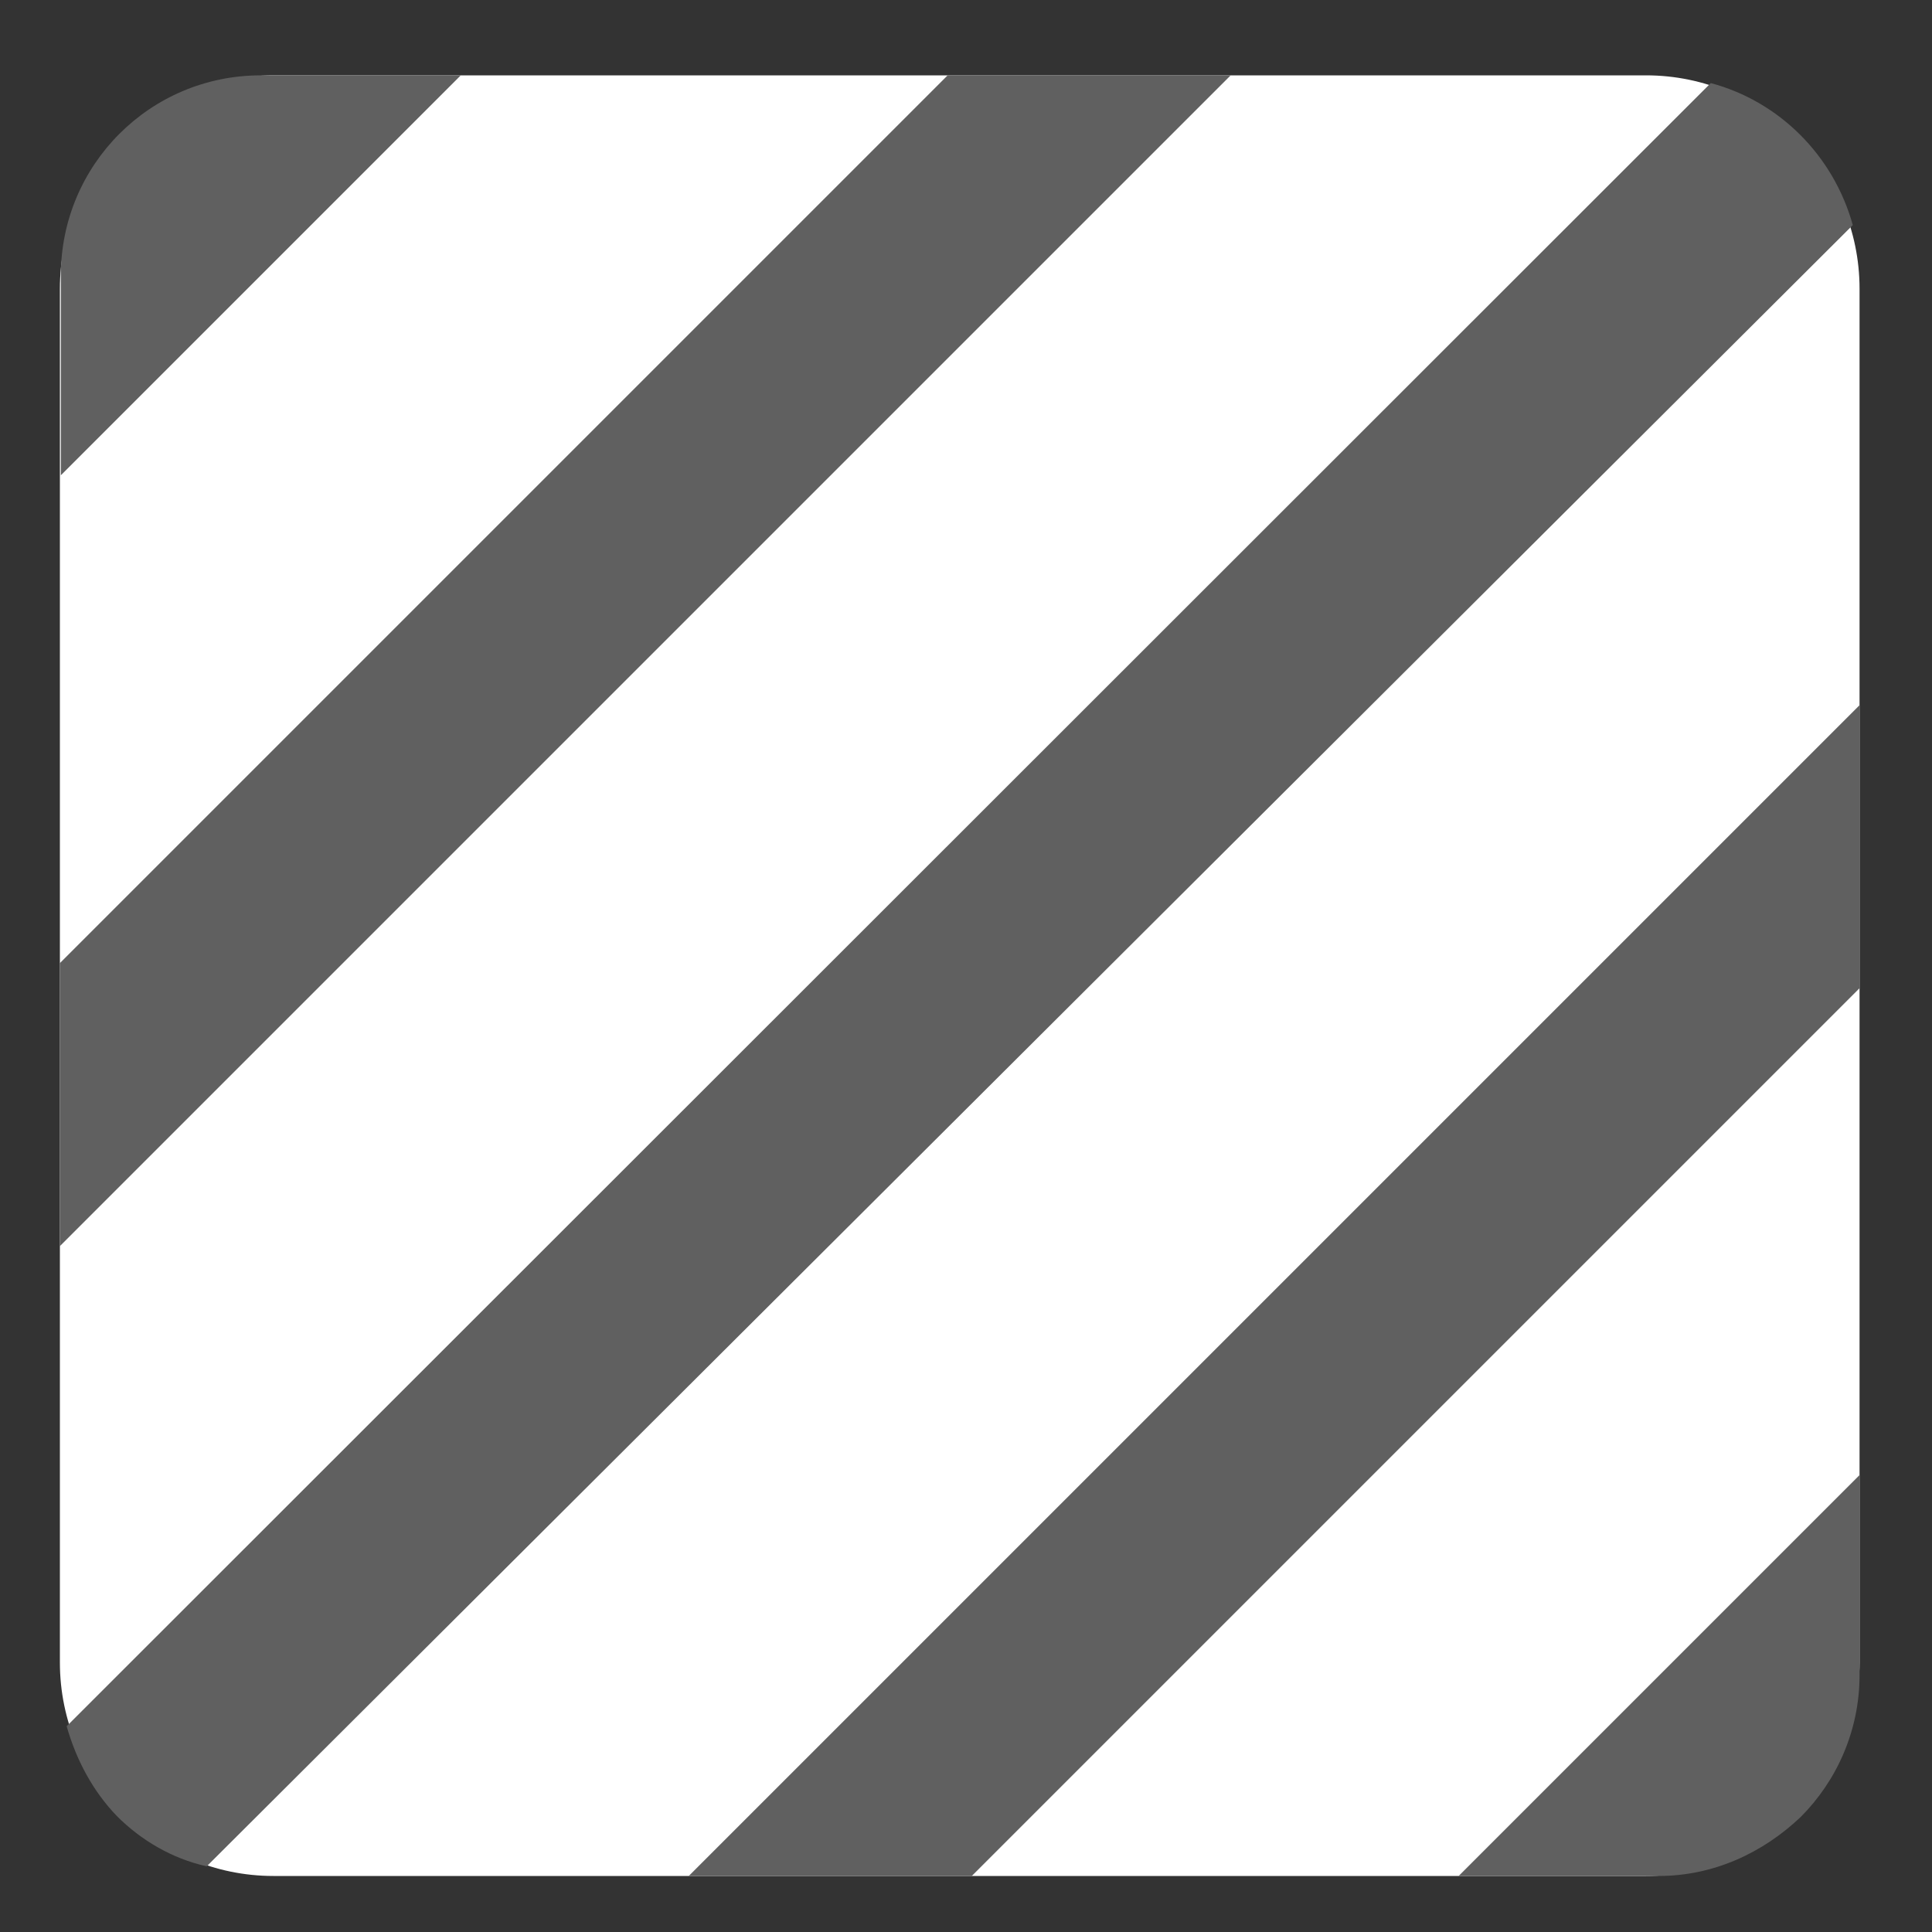
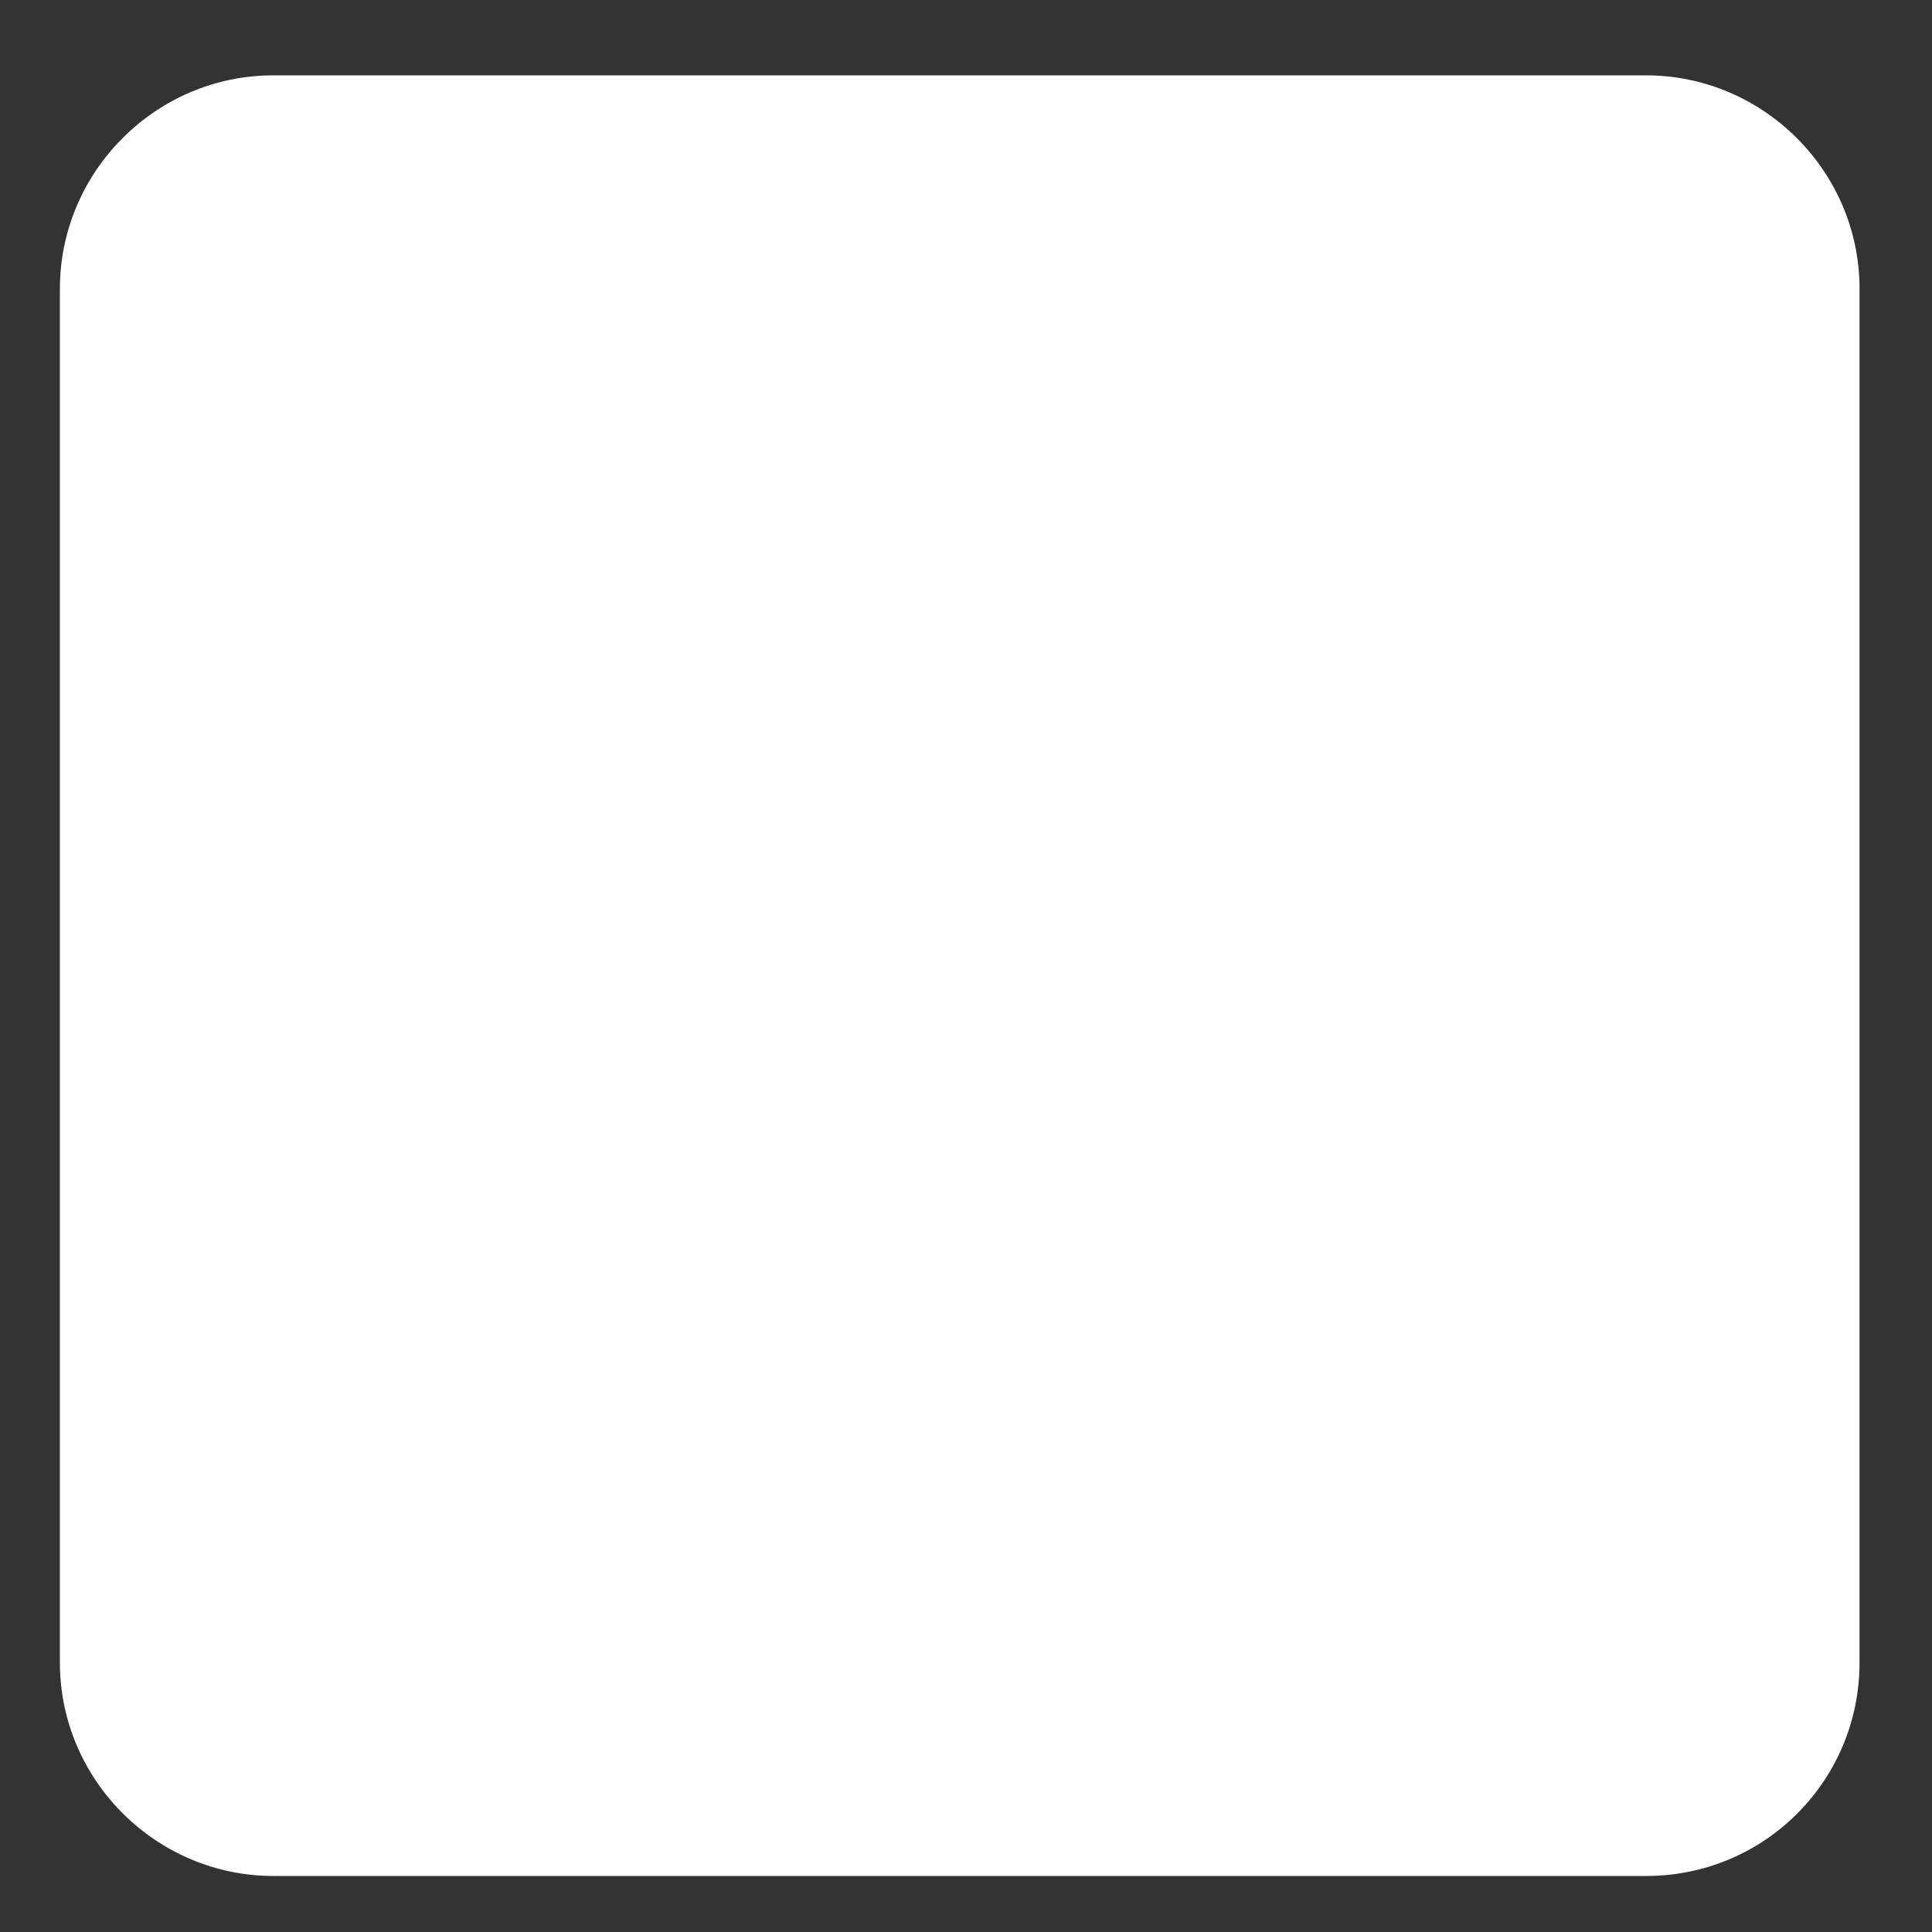
<svg xmlns="http://www.w3.org/2000/svg" version="1.1" id="图层_1" x="0px" y="0px" viewBox="0 0 200 200" style="enable-background:new 0 0 200 200;" xml:space="preserve">
  <rect x="0" y="0" width="200" height="200" fill="#333333" stroke="none" />
  <style type="text/css">
	.st0{display:none;}
	.st1{display:inline;}
	.st2{fill:#606060;}
	.st3{fill:none;stroke:#606060;stroke-width:8;stroke-miterlimit:10;}
	.st4{fill:none;stroke:#606060;stroke-width:5;stroke-miterlimit:10;}
	.st5{display:inline;fill:#FFFFFF;stroke:#606060;stroke-width:8;stroke-miterlimit:10;}
	.st6{display:inline;fill:#D8D8D8;stroke:#606060;stroke-width:8;stroke-miterlimit:10;}
	.st7{display:inline;fill:#333333;}
	.st8{fill:none;stroke:#606060;stroke-width:4;stroke-linejoin:round;stroke-miterlimit:10;}
	.st9{fill:none;stroke:#606060;stroke-width:4;stroke-miterlimit:10;}
	.st10{display:inline;fill:none;stroke:#606060;stroke-width:8;stroke-miterlimit:10;}
	.st11{fill:#FFFFFF;}
</style>
  <g id="图层_1_1_" class="st0">
    <g id="import" class="st1">
      <g>
        <path class="st2" d="M109.7,27.3c1.7,0,2.9,0.5,4.1,1.7s1.7,2.4,1.7,4.1v46.4v5h5h46.4c1.7,0,2.9,0.5,4.1,1.7     c1.2,1.2,1.7,2.4,1.7,4.1v21.4c0,1.7-0.5,2.9-1.7,4.1s-2.4,1.7-4.1,1.7h-46.4h-5v5v46.4c0,1.7-0.5,2.9-1.7,4.1     c-1.2,1.2-2.4,1.7-4.1,1.7H88.3c-1.7,0-2.9-0.5-4.1-1.7s-1.7-2.4-1.7-4.1v-46.4v-5h-5H31.1c-1.7,0-2.9-0.5-4.1-1.7     s-1.7-2.4-1.7-4.1V90.1c0-1.7,0.5-2.9,1.7-4.1s2.4-1.7,4.1-1.7h46.4h5v-5V33c0-1.7,0.5-2.9,1.7-4.1s2.4-1.7,4.1-1.7h21.4      M109.7,22.3H88.3c-3,0-5.5,1-7.6,3.1S77.6,30,77.6,33v46.4H31.1c-3,0-5.5,1-7.6,3.1s-3.1,4.6-3.1,7.6v21.4c0,3,1,5.5,3.1,7.6     s4.6,3.1,7.6,3.1h46.4v46.4c0,3,1,5.5,3.1,7.6s4.6,3.1,7.6,3.1h21.4c3,0,5.5-1,7.6-3.1s3.1-4.6,3.1-7.6v-46.4h46.4     c3,0,5.5-1,7.6-3.1s3.1-4.6,3.1-7.6V90.1c0-3-1-5.5-3.1-7.6s-4.6-3.1-7.6-3.1h-46.4V33c0-3-1-5.5-3.1-7.6     C115.2,23.3,112.7,22.3,109.7,22.3L109.7,22.3z" />
      </g>
    </g>
    <g id="import_x5F_v2" class="st1">
      <g>
-         <path class="st2" d="M120.2,70.5c0.9,0,1.7,0.1,2.6,0.2c-7.7,3.2-15.4,9.2-22.8,18.1l-4.3,5.1L100,99l6.5,7.7l-25.9,3.1l3-30.4     l3,3.5l6.1,7.3l6.1-7.3C105.7,74.7,113,70.5,120.2,70.5 M77.5,59.8l-6,59.2l50.5-6.1l-16-19C117.7,80.1,127.8,76,135.7,76     c10.3,0,16.8,6.9,18.2,8.5c-1.2-1.4-5.7-6.8-6.5-7.7c-5.8-6.9-15.6-14.3-27.2-14.3c-8.5,0-18,4.1-27.6,15.4L77.5,59.8L77.5,59.8z     " />
+         <path class="st2" d="M120.2,70.5c0.9,0,1.7,0.1,2.6,0.2c-7.7,3.2-15.4,9.2-22.8,18.1l-4.3,5.1L100,99l6.5,7.7l-25.9,3.1l3-30.4     l3,3.5l6.1,7.3l6.1-7.3C105.7,74.7,113,70.5,120.2,70.5 M77.5,59.8l-6,59.2l50.5-6.1l-16-19C117.7,80.1,127.8,76,135.7,76     c-1.2-1.4-5.7-6.8-6.5-7.7c-5.8-6.9-15.6-14.3-27.2-14.3c-8.5,0-18,4.1-27.6,15.4L77.5,59.8L77.5,59.8z     " />
      </g>
      <path class="st2" d="M101.6,78.6c-2.1,2.5-4.3,5.1-4.3,5.1l17.2,20.2l-49.1,5.6l6-56.2L88,72.8c0,0,2.2-2.6,4.3-5.1    C123.2,31.6,152.8,52,152.8,52S130.4,44.9,101.6,78.6z" />
      <path class="st2" d="M62.4,122.6c0,0.3,0,0.5,0,0.5S62.4,122.9,62.4,122.6z" />
      <path class="st2" d="M70.6,21.7v9.9H36c-4.2,0-7.7,4.4-7.7,9.9V160c0,5.5,3.4,9.9,7.7,9.9h96c4.2,0,7.7-4.4,7.7-9.9v-29.6h7.7V160    c0,10.9-6.9,19.8-15.4,19.8H36c-8.5,0-15.4-8.8-15.4-19.8V41.4c0-10.9,6.9-19.8,15.4-19.8L70.6,21.7" />
      <path class="st3" d="M95,49.3H62.9c-8.1,0-14.7,5.3-14.7,11.7v79.1c0,6.5,6.6,11.7,14.7,11.7h73.4c8.1,0,14.7-5.3,14.7-11.7v-24" />
    </g>
    <g id="export" class="st1">
      <g>
        <path class="st2" d="M118.1,62.4l23.2,19.3l-20.4,16.4l-0.8-9.8l-0.5-6.8l-6.8-0.6c-2.5-0.2-4.9-0.3-7.2-0.3     c-8.2,0-15.2,1.3-21.2,3.7c0.4-0.5,0.9-1.1,1.3-1.6c4.4-4.7,11-7.1,19.8-7.1c1.4,0,2.9,0.1,4.3,0.2l9.4,0.8l-0.7-9.4L118.1,62.4      M108.6,44.1l1.8,23.7c-1.7-0.1-3.4-0.2-5-0.2c-29.9,0-35.5,24-34.3,38.8c0.1,1.2,0.6,8.3,0.8,10.1c-0.2-3.5-0.5-28,33.6-28     c2.1,0,4.2,0.1,6.6,0.3l1.9,25l39.8-32L108.6,44.1L108.6,44.1z" />
      </g>
      <path class="st2" d="M101.6,78.6c-2.1,2.5-4.3,5.1-4.3,5.1l17.2,20.2l-49.1,5.6l6-56.2L88,72.8c0,0,2.2-2.6,4.3-5.1    C123.2,31.6,152.8,52,152.8,52S130.4,44.9,101.6,78.6z" />
      <path class="st2" d="M62.4,122.6c0,0.3,0,0.5,0,0.5S62.3,122.9,62.4,122.6z" />
      <path class="st2" d="M70.6,21.7v9.9H36c-4.2,0-7.7,4.4-7.7,9.9V160c0,5.5,3.4,9.9,7.7,9.9h96c4.2,0,7.7-4.4,7.7-9.9v-29.6h7.7V160    c0,10.9-6.9,19.8-15.4,19.8H36c-8.5,0-15.4-8.8-15.4-19.8V41.4c0-10.9,6.9-19.8,15.4-19.8L70.6,21.7" />
      <path class="st3" d="M95,49.2H62.9c-8.1,0-14.7,5.3-14.7,11.8v79.3c0,6.5,6.6,11.8,14.7,11.8h73.4c8.1,0,14.7-5.3,14.7-11.8v-24" />
    </g>
    <g id="body" class="st1">
      <polyline class="st3" points="85.5,152 48.3,152 48.3,114.4   " />
      <polyline class="st3" points="150.7,114.4 150.7,152 116.9,152   " />
      <path class="st4" d="M152.3,116.1" />
      <polyline class="st3" points="116.3,49.3 150.7,49.3 150.7,83.4   " />
-       <polyline class="st3" points="48.3,86.3 48.3,49.3 85.5,49.3   " />
      <g>
        <path class="st2" d="M99,68.4c4.5,0,8.2,3.7,8.2,8.2s-3.7,8.2-8.2,8.2s-8.2-3.7-8.2-8.2C90.8,72,94.5,68.4,99,68.4 M99,59.4     c-9.5,0-17.2,7.7-17.2,17.2S89.5,93.8,99,93.8s17.2-7.7,17.2-17.2S108.6,59.4,99,59.4L99,59.4z" />
      </g>
      <path class="st3" d="M63.5,78.1c2.2,10.5,9.9,19.2,20.2,23.7V138h32v-36.5c10-4.5,17.4-13.1,19.5-23.4" />
    </g>
  </g>
  <g id="图层_2_1_" class="st0">
    <path class="st5" d="M154.3,100c0,14.4-11.7,26.1-26.1,26.1H71.8c-14.4,0-26.1-11.7-26.1-26.1s11.7-26.1,26.1-26.1h56.4   C142.6,73.9,154.3,85.6,154.3,100z" />
    <g class="st1">
      <path class="st2" d="M76.9,114.7c-8.1,0-14.7-6.6-14.7-14.7s6.6-14.7,14.7-14.7s14.7,6.6,14.7,14.7S85,114.7,76.9,114.7z" />
      <path class="st2" d="M76.9,89.3c5.9,0,10.7,4.8,10.7,10.7s-4.8,10.7-10.7,10.7s-10.7-4.8-10.7-10.7S71,89.3,76.9,89.3 M76.9,81.3    c-10.3,0-18.7,8.4-18.7,18.7s8.4,18.7,18.7,18.7s18.7-8.4,18.7-18.7S87.2,81.3,76.9,81.3L76.9,81.3z" />
    </g>
  </g>
  <g id="图层_3" class="st0">
    <path class="st6" d="M154.3,100c0,14.4-11.7,26.1-26.1,26.1H71.8c-14.4,0-26.1-11.7-26.1-26.1s11.7-26.1,26.1-26.1h56.4   C142.6,73.9,154.3,85.6,154.3,100z" />
    <g class="st1">
      <path class="st2" d="M123.7,114.7c-8.1,0-14.7-6.6-14.7-14.7s6.6-14.7,14.7-14.7s14.7,6.6,14.7,14.7S131.8,114.7,123.7,114.7z" />
      <path class="st2" d="M123.7,89.4c5.9,0,10.7,4.8,10.7,10.7c0,5.9-4.8,10.7-10.7,10.7c-5.9,0-10.7-4.8-10.7-10.7    C113,94.1,117.8,89.4,123.7,89.4 M123.7,81.4c-10.3,0-18.7,8.4-18.7,18.7s8.4,18.7,18.7,18.7s18.7-8.4,18.7-18.7    S134,81.4,123.7,81.4L123.7,81.4z" />
    </g>
  </g>
  <g id="图层_4" class="st0">
    <path class="st7" d="M101.7,47.2l1.1,0.5L139.6,68c4.1,2.3,6.8,6.4,7.2,11v1.1v40.7c0,4.6-2.4,8.9-6.3,11.5l-0.9,0.6l0,0   l-36.8,20.3c-1.6,0.9-3.4,1.5-5.2,1.7c-1.3,0.8-2.9,0.8-4.1,0c-1.4-0.2-2.8-0.6-4.2-1.2l-1-0.5L51.6,133c-4.1-2.3-6.8-6.4-7.2-11.1   v-1.1V80.2c0-4.6,2.4-8.9,6.3-11.5l0.9-0.6l0,0l36.8-20.3C92.4,45.5,97.4,45.3,101.7,47.2L101.7,47.2z M52.3,79.5v0.7v40.7   c0,2,1,3.9,2.6,5.1l0.6,0.4l36.1,20v-45.1l-39.3-22C52.3,79.4,52.3,79.4,52.3,79.5L52.3,79.5z M138.8,79.3l-39.3,22v45l36.1-20   c1.8-1,3-2.8,3.2-4.7v-0.7V80.2C138.9,79.9,138.9,79.6,138.8,79.3L138.8,79.3z M93.1,54l-0.8,0.4l0,0L57.7,73.5l37.9,21.2   l37.9-21.2L98.9,54.4l0,0C97.1,53.4,94.9,53.2,93.1,54L93.1,54z" />
    <g class="st1">
      <path id="大" class="st8" d="M135,152.4h-8.3c-0.1,0-0.3,0-0.4,0s-0.3-0.1-0.4-0.1c-0.1-0.1-0.3-0.1-0.4-0.2    c-0.1-0.1-0.2-0.2-0.4-0.2c-0.1-0.1-0.2-0.2-0.3-0.3s-0.2-0.2-0.3-0.4s-0.1-0.3-0.2-0.4s-0.1-0.3-0.1-0.4v-0.1l-0.7-4.6l0,0    c-0.8-0.4-1.6-0.8-2.3-1.3l-4.4,1.8l0,0c-0.1,0.1-0.3,0.1-0.4,0.1s-0.3,0-0.5,0s-0.3,0-0.5,0s-0.3-0.1-0.4-0.1s-0.3-0.1-0.4-0.2    c-0.1-0.1-0.3-0.2-0.4-0.3s-0.2-0.2-0.3-0.3c-0.1-0.1-0.2-0.2-0.3-0.4l0,0l-4.2-7.2c-0.1-0.1-0.1-0.3-0.2-0.4    c-0.1-0.1-0.1-0.3-0.1-0.4c0-0.1,0-0.3,0-0.5s0-0.3,0-0.5c0-0.1,0.1-0.3,0.1-0.4c0.1-0.1,0.1-0.3,0.2-0.4s0.2-0.3,0.3-0.4    s0.2-0.2,0.3-0.3l0,0l3.7-2.9l0,0c0-0.5-0.1-0.9-0.1-1.3c0-0.4,0-0.9,0.1-1.3l-3.7-2.9l0,0c-0.1-0.1-0.2-0.2-0.3-0.3    c-0.1-0.1-0.2-0.2-0.3-0.4c-0.1-0.1-0.1-0.3-0.2-0.4s-0.1-0.3-0.1-0.4s0-0.3,0-0.5s0-0.3,0-0.5c0-0.1,0.1-0.3,0.1-0.4    c0.1-0.1,0.1-0.3,0.2-0.4l4.2-7.2l0,0c0.1-0.1,0.2-0.3,0.3-0.4c0.1-0.1,0.2-0.2,0.3-0.3c0.1-0.1,0.2-0.2,0.4-0.3    c0.1-0.1,0.3-0.1,0.4-0.2s0.3-0.1,0.4-0.1s0.3,0,0.5,0s0.3,0,0.5,0c0.1,0,0.3,0.1,0.4,0.1l0,0l4.4,1.8l0,0    c0.7-0.5,1.5-0.9,2.3-1.3l0.6-4.7c0,0,0,0,0-0.1s0.1-0.3,0.1-0.4s0.1-0.3,0.2-0.4s0.2-0.3,0.3-0.4c0.1-0.1,0.2-0.2,0.3-0.3    c0.1-0.1,0.2-0.2,0.4-0.3c0.1-0.1,0.3-0.1,0.4-0.2s0.3-0.1,0.4-0.1s0.3,0,0.5,0h8.4c0.1,0,0.3,0,0.4,0c0.1,0,0.3,0.1,0.4,0.1    s0.3,0.1,0.4,0.2c0.1,0.1,0.2,0.2,0.4,0.3c0.1,0.1,0.2,0.2,0.3,0.3c0.1,0.1,0.2,0.2,0.3,0.4c0.1,0.1,0.1,0.3,0.2,0.4    c0.1,0.1,0.1,0.3,0.1,0.4v0.1l0.7,4.6l0,0c0.8,0.4,1.6,0.8,2.3,1.3l4.4-1.8l0,0c0.1-0.1,0.3-0.1,0.4-0.1c0.1,0,0.3,0,0.5,0    s0.3,0,0.5,0c0.1,0,0.3,0.1,0.4,0.1c0.1,0,0.3,0.1,0.4,0.2c0.1,0.1,0.3,0.2,0.4,0.3c0.1,0.1,0.2,0.2,0.3,0.3    c0.1,0.1,0.2,0.2,0.3,0.4l0,0l4.2,7.2c0.1,0.1,0.1,0.3,0.2,0.4c0.1,0.1,0.1,0.3,0.1,0.4c0,0.2,0,0.3,0,0.5c0,0.1,0,0.3,0,0.5    c0,0.1-0.1,0.3-0.1,0.4c-0.1,0.1-0.1,0.3-0.2,0.4c-0.1,0.1-0.2,0.3-0.3,0.4s-0.2,0.2-0.3,0.3l0,0l-3.7,2.9l0,0    c0,0.5,0.1,0.9,0.1,1.3l0,0c0,0.4,0,0.9-0.1,1.3l3.7,2.9l0,0c0.1,0.1,0.2,0.2,0.3,0.3s0.2,0.2,0.3,0.4c0.1,0.1,0.1,0.3,0.2,0.4    c0.1,0.1,0.1,0.3,0.1,0.4s0,0.3,0,0.5s0,0.3,0,0.5s-0.1,0.3-0.1,0.4c-0.1,0.1-0.1,0.3-0.2,0.4l-4.2,7.2l0,0    c-0.1,0.1-0.2,0.3-0.3,0.4s-0.2,0.2-0.3,0.3s-0.2,0.2-0.4,0.3c-0.1,0.1-0.3,0.1-0.4,0.2c-0.1,0-0.3,0.1-0.4,0.1    c-0.1,0-0.3,0-0.5,0s-0.3,0-0.5,0s-0.3-0.1-0.4-0.1l0,0l-4.4-1.8l0,0c-0.7,0.5-1.5,0.9-2.3,1.3l-0.6,4.7l0,0    c0,0.1-0.1,0.3-0.1,0.4c-0.1,0.1-0.1,0.3-0.2,0.4c-0.1,0.1-0.2,0.3-0.3,0.4c-0.1,0.1-0.2,0.2-0.3,0.3s-0.2,0.2-0.4,0.3    c-0.1,0.1-0.3,0.1-0.4,0.2c-0.1,0.1-0.3,0.1-0.4,0.1C135.3,152.3,135.1,152.4,135,152.4L135,152.4L135,152.4z" />
      <circle class="st9" cx="130.8" cy="130" r="7.9" />
    </g>
    <g class="st1">
      <path class="st3" d="M102.9,132.6l-10.3,5.8c-1.6,0.9-3.6,0.9-5.2,0l-35.9-19.7c-1.7-0.9-2.8-2.7-2.8-4.7l-0.3-39.5    c0-1.9,1-3.7,2.7-4.7l35.6-20.2c1.6-0.9,3.6-0.9,5.2,0l35.9,19.7c1.7,0.9,2.8,2.7,2.8,4.7l0.1,27.8" />
      <line class="st3" x1="51.7" y1="71.7" x2="90.7" y2="93.5" />
      <line class="st3" x1="131" y1="70.3" x2="89.7" y2="92.9" />
      <line class="st3" x1="89.7" y1="139.1" x2="89.7" y2="92.9" />
    </g>
  </g>
  <g id="图层_5" class="st0">
    <g id="setting" class="st1">
      <g>
        <path class="st2" d="M96.3,53.3v0.2h6.9l1.6,9.5l0.7,4.2l3.9,1.7l4.8,2.1l4.2,1.9l3.7-2.7l7.7-5.6l5,5l-5.5,7.9l-2.6,3.7l1.8,4.1     l2.1,4.8l1.7,3.9l4.2,0.7l9.5,1.6v7.2l-9.5,1.6l-4.2,0.7l-1.7,3.9l-2.1,4.8l-1.8,4.1l2.6,3.7l5.4,7.8l-5,5l-7.8-5.4l-3.7-2.6     l-4.1,1.8l-4.8,2.1l-3.9,1.7l-0.7,4.2l-1.6,9.5H96l-1.6-9.5l-0.7-4.2l-3.9-1.7l-4.8-2.1l-4-1.8l-3.6,2.4l-8.2,5.4l-5-5l5.5-7.9     l2.6-3.7l-1.8-4.1l-2.1-4.8l-1.7-3.9l-4.2-0.7l-9.5-1.6v-7l9.5-1.6l4.2-0.7l1.7-3.9l2.1-4.8l1.8-4l-2.4-3.7l-5.3-8l4.7-4.7     l7.8,5.4l3.7,2.6l4.1-1.8l4.8-2.1l3.9-1.7l0.7-4.2l1.6-9.5h0.4 M99.6,122.7c12.4,0,22.5-10.2,22.5-22.6S112,77.4,99.6,77.4     S77,87.6,77,100.1S87.1,122.7,99.6,122.7 M104.3,45.3h-10c-2.9,0.2-5.6,2.7-6.1,5.6l-1.8,10.6l-4.8,2.1l-8.8-6.1     c-1.2-0.8-2.5-1.3-3.8-1.3c-1.7,0-3.3,0.7-4.7,2l-6.6,6.6L57.5,65c-1.8,2.1-2,5.7-0.2,8l5.8,8.8L61,86.6l-10.6,1.8     c-3.2,0.7-5.6,3.4-5.6,6.6v9.7c0.3,2.9,2.7,5.6,5.6,6.1l10.6,1.8l2.1,4.8l-6.1,8.8c-1.9,2.7-1.6,6.2,0.7,8.6l6.6,6.6l0.2,0.2     c1.3,1.2,3,1.8,4.6,1.8c1.3,0,2.6-0.4,3.7-1.2l9-5.9l4.8,2.1l1.8,10.6c0.9,3.2,3.4,5.6,6.6,5.6h9.8c2.9-0.2,5.6-2.7,6.1-5.6     l1.8-10.6l4.8-2.1l8.8,6.1c1.2,0.8,2.5,1.3,3.8,1.3c1.7,0,3.3-0.7,4.7-2l6.6-6.6l0.2-0.2c2.1-2.4,2.4-5.9,0.5-8.2l-6.1-8.8     l2.1-4.8l10.6-1.8c3.2-0.7,5.6-3.4,5.6-6.6v-9.8c-0.3-2.9-2.7-5.6-5.6-6.1L138.1,87l-2.1-4.8l6.1-8.8c1.9-2.7,1.6-6.2-0.7-8.5     l-6.6-6.6l-0.2-0.2c-1.3-1.2-3-1.8-4.6-1.8c-1.3,0-2.6,0.4-3.7,1.2l-8.8,6.4l-4.8-2.1l-1.8-10.6c-0.9-3.2-3.4-5.6-6.6-5.6     L104.3,45.3L104.3,45.3z M99.6,114.7c-7.9,0-14.5-6.6-14.5-14.6s6.6-14.6,14.5-14.6s14.5,6.6,14.5,14.6S107.5,114.7,99.6,114.7     L99.6,114.7z" />
      </g>
    </g>
  </g>
  <g id="图层_6" class="st0">
    <rect x="48.1" y="107.7" class="st10" width="42.6" height="44.1" />
    <circle class="st10" cx="128.1" cy="128.8" r="22.9" />
    <polygon class="st10" points="128.5,93.3 73.4,93.3 100.5,52.3  " />
  </g>
  <g id="图层_7" class="st0">
    <path class="st7" d="M104.6,47.6l1,0.5L141,68.3c4,2.3,6.6,6.4,6.9,11v1.1v40.4c0,4.6-2.3,8.9-6.1,11.5l-0.9,0.6l0,0L105.6,153   c-1.6,0.9-3.2,1.5-5,1.7c-1.2,0.7-2.8,0.7-4,0c-1.4-0.2-2.7-0.6-4-1.2l-1-0.5l-35.4-20.2c-4-2.3-6.6-6.4-6.9-11v-1.1V80.3   c0-4.6,2.3-8.9,6.1-11.5l0.9-0.6l0,0L91.7,48C95.6,45.8,100.4,45.6,104.6,47.6L104.6,47.6z M57,79.6v0.7v40.4c0,2,1,3.9,2.5,5.1   l0.6,0.4l34.7,19.9v-44.8L57,79.4C57,79.5,57,79.5,57,79.6L57,79.6z M140.3,79.5l-37.8,21.9v44.7l34.8-19.9c1.7-1,2.9-2.8,3.1-4.7   v-0.7V80.3C140.3,80,140.3,79.7,140.3,79.5L140.3,79.5z M96.2,54.3l-0.8,0.4l0,0l-33.3,19l36.5,21.1L135,73.7l-33.3-19l0,0   C100.1,53.7,98,53.5,96.2,54.3L96.2,54.3z" />
    <path class="st10" d="M140.4,129.1l-38,21.9c-2.3,1.3-5.2,1.3-7.5,0l-38-21.9c-2.3-1.3-3.8-3.8-3.8-6.5V78.8c0-2.7,1.4-5.2,3.8-6.5   l38-21.9c2.3-1.3,5.2-1.3,7.5,0l38,21.9c2.3,1.3,3.8,3.8,3.8,6.5v43.8C144.2,125.3,142.7,127.8,140.4,129.1z" />
-     <line class="st10" x1="54.4" y1="74.5" x2="100.6" y2="101.1" />
-     <line class="st10" x1="97.4" y1="99.3" x2="142.7" y2="74.3" />
    <line class="st10" x1="98.6" y1="150.7" x2="98.6" y2="98.6" />
  </g>
  <g id="图层_8">
    <path class="st11" d="M170.4,194.2H28.3c-12.1,0-22.1-9.9-22.1-22.1V29.9c0-12.1,9.9-22.1,22.1-22.1h142.1   c12.1,0,22.1,9.9,22.1,22.1v142.2C192.5,184.3,182.7,194.2,170.4,194.2z" />
-     <path class="st2" d="M177.1,8.6L6.9,178.7c1,3.5,2.7,6.7,5.2,9.3l0,0c2.5,2.5,5.7,4.4,9.3,5.2L191.8,23.3   C189.8,16.1,184.2,10.5,177.1,8.6L177.1,8.6z M98.1,7.8L6.2,99.7V129L127.4,7.8H98.1z M27,7.8c-11.5,0-20.7,9.3-20.7,20.7v20.7   L47.7,7.8C47.7,7.8,27,7.8,27,7.8z M171.7,194.2c5.7,0,10.8-2.4,14.7-6.1c3.7-3.7,6.1-8.9,6.1-14.7v-20.7L151,194.2H171.7   L171.7,194.2z M71.3,194.2h29.3l91.9-91.9V73L71.3,194.2z" />
  </g>
</svg>